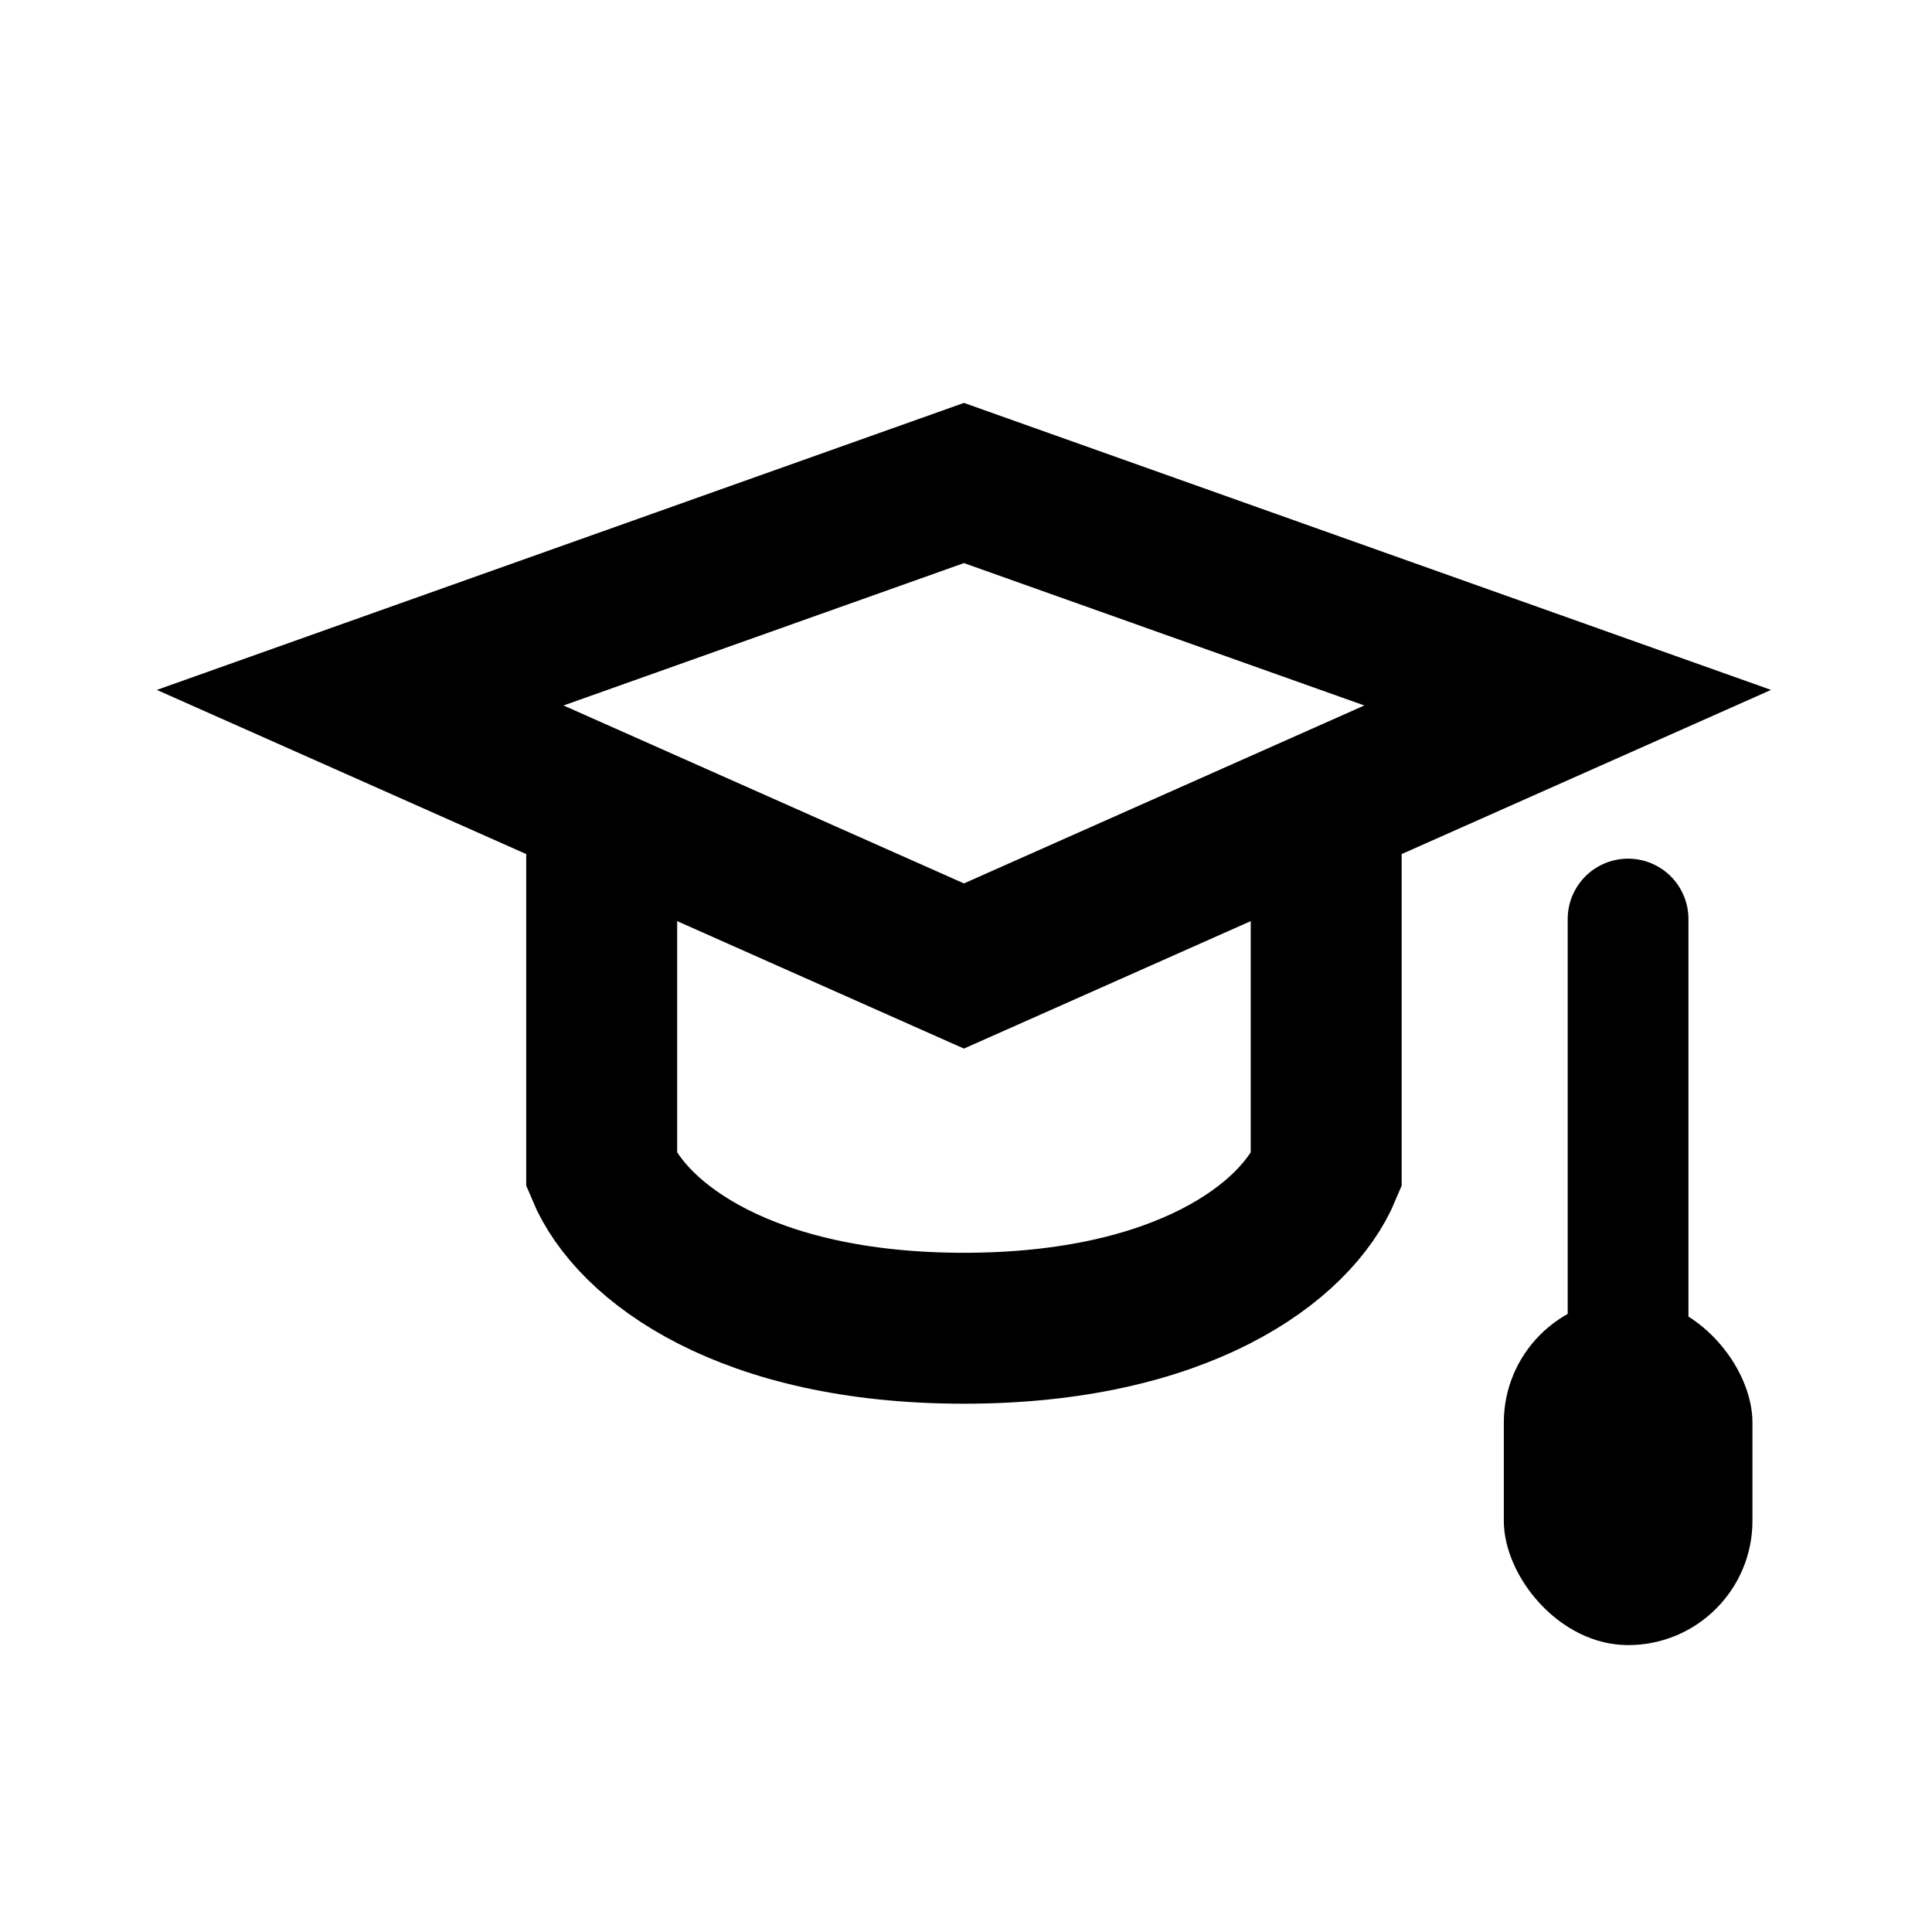
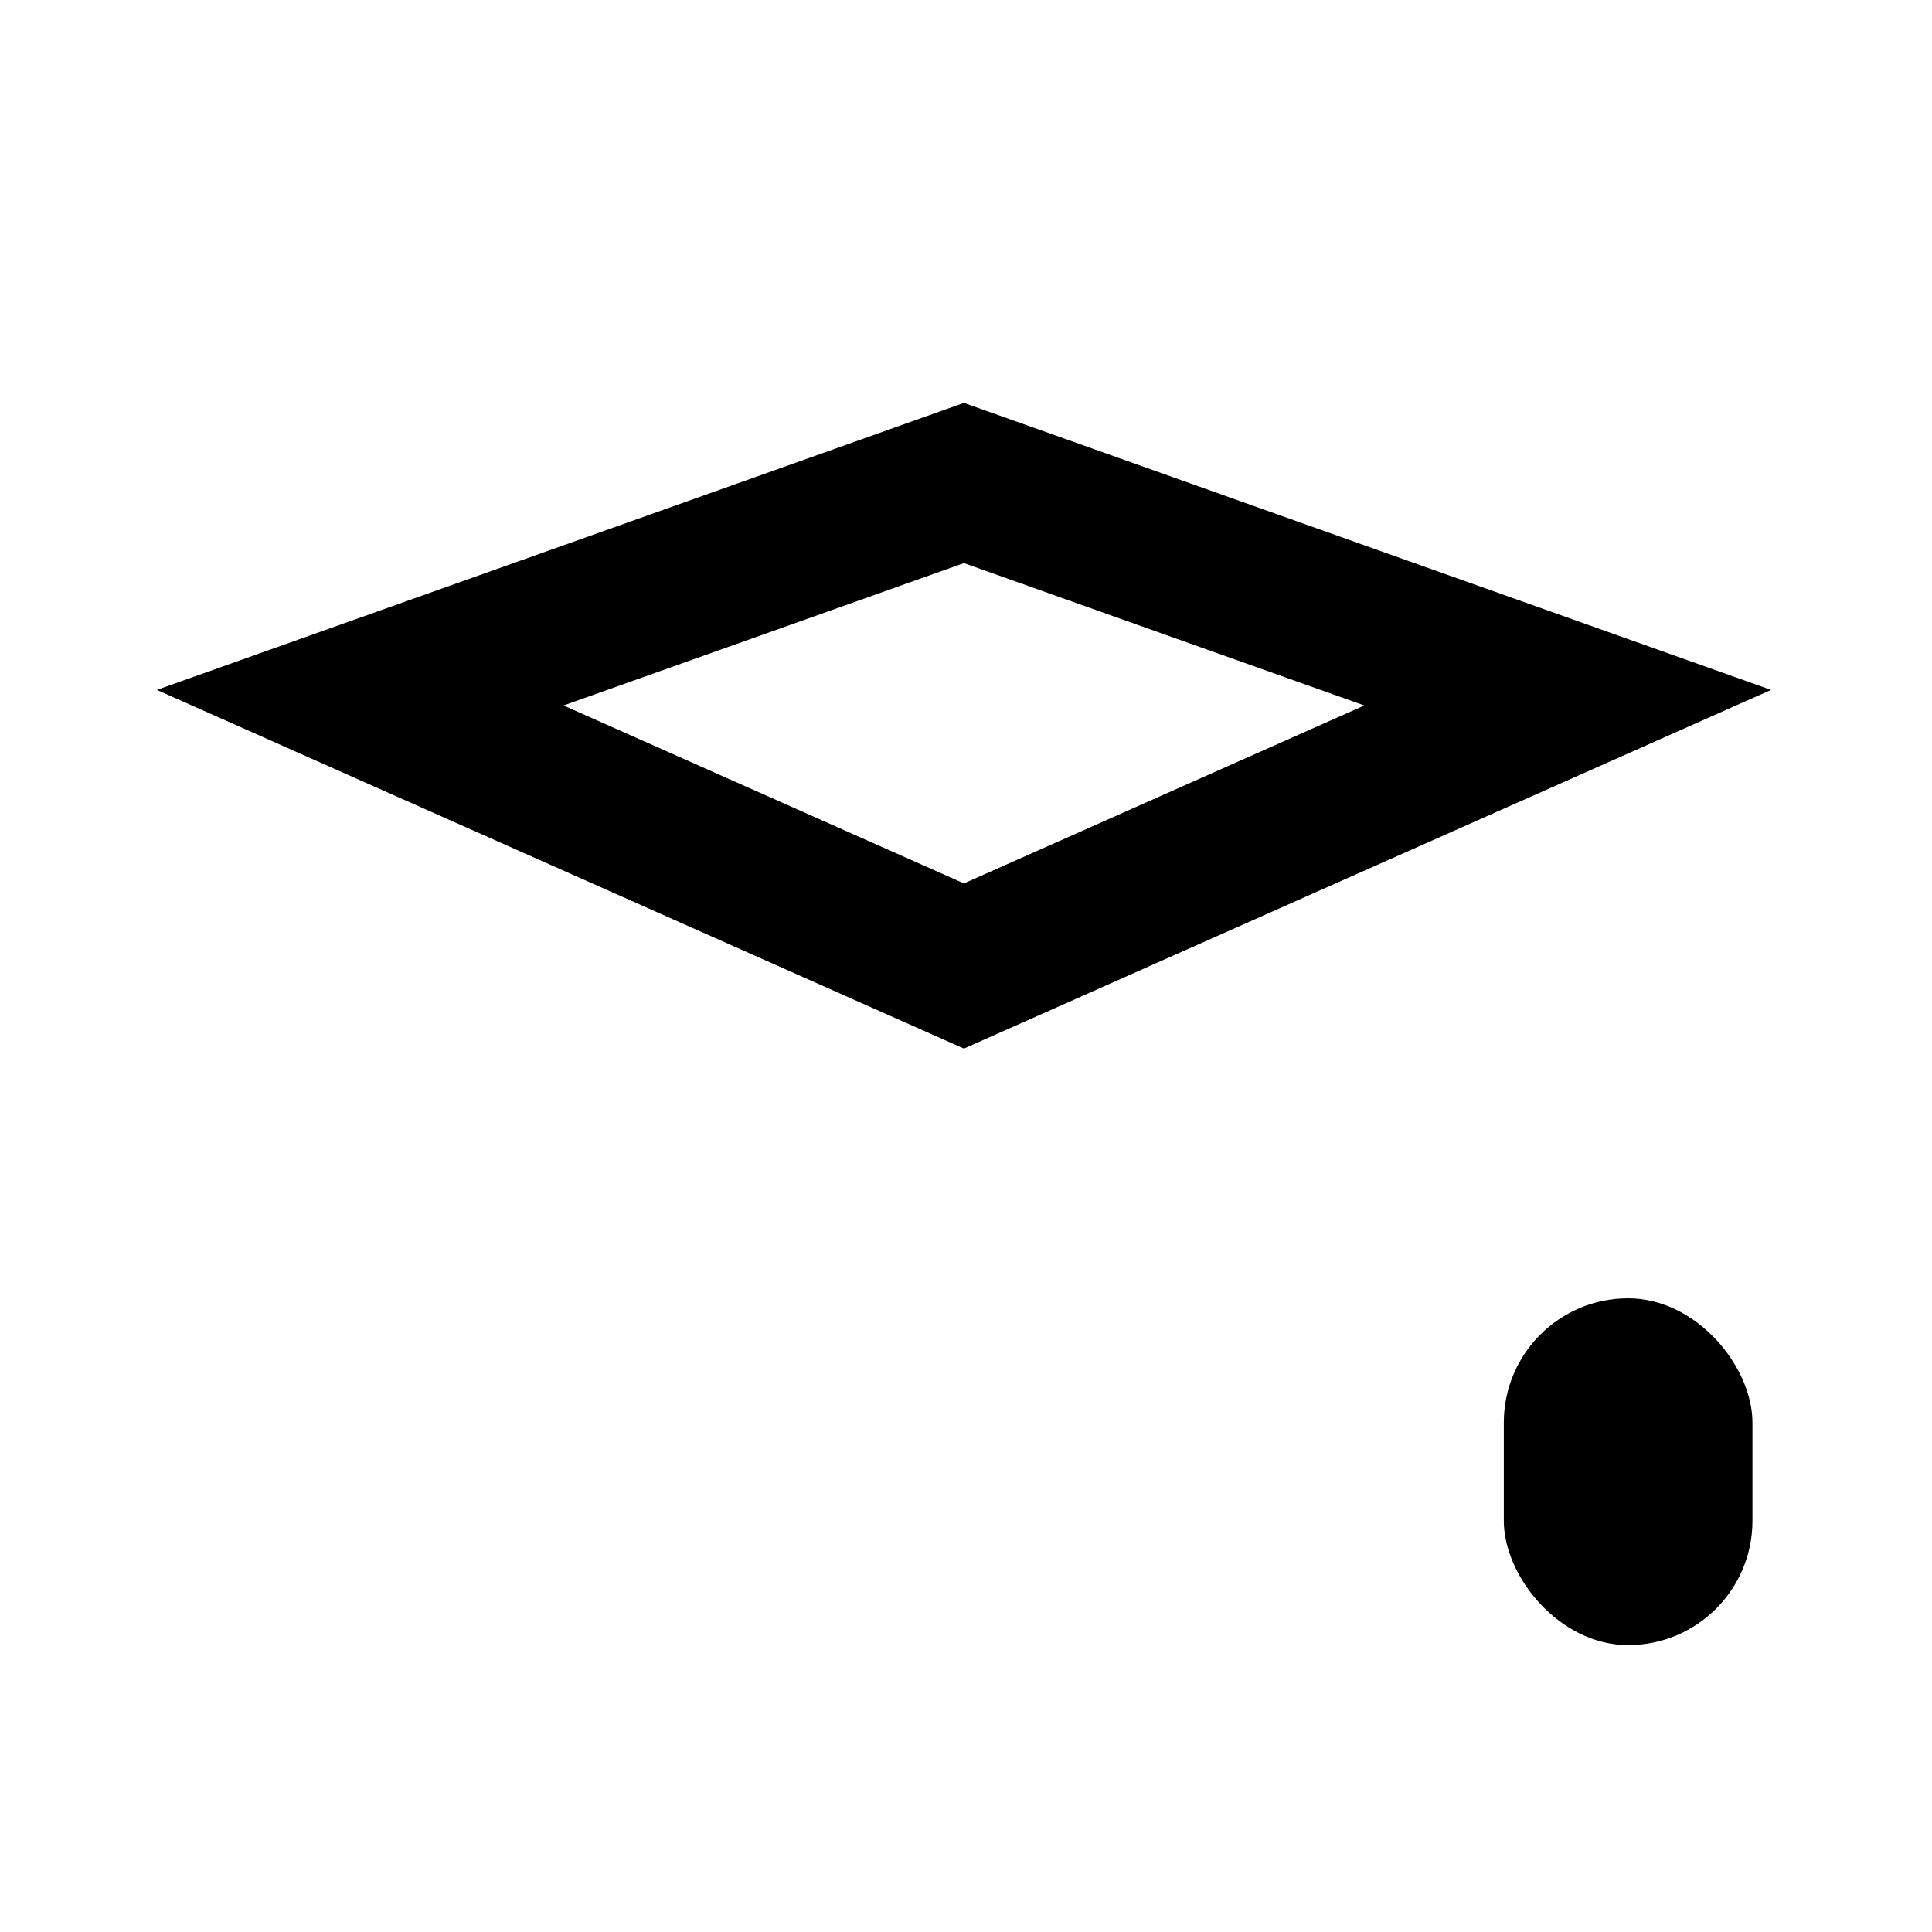
<svg xmlns="http://www.w3.org/2000/svg" width="16" height="16" viewBox="0 0 16 16" fill="none">
  <path d="M2.983 5.778L7.983 8L12.983 5.778L7.983 4L2.983 5.778Z" stroke="currentColor" stroke-width="1.25" />
-   <path d="M4.983 7V9.694C5.233 10.292 6.183 11 7.983 11C9.783 11 10.733 10.292 10.983 9.694V7" stroke="currentColor" stroke-width="1.25" />
-   <path d="M13.483 7.611V11.658" stroke="currentColor" stroke-linecap="round" />
  <rect x="12.454" y="10.752" width="2.059" height="2.872" rx="1.029" fill="currentColor" />
</svg>